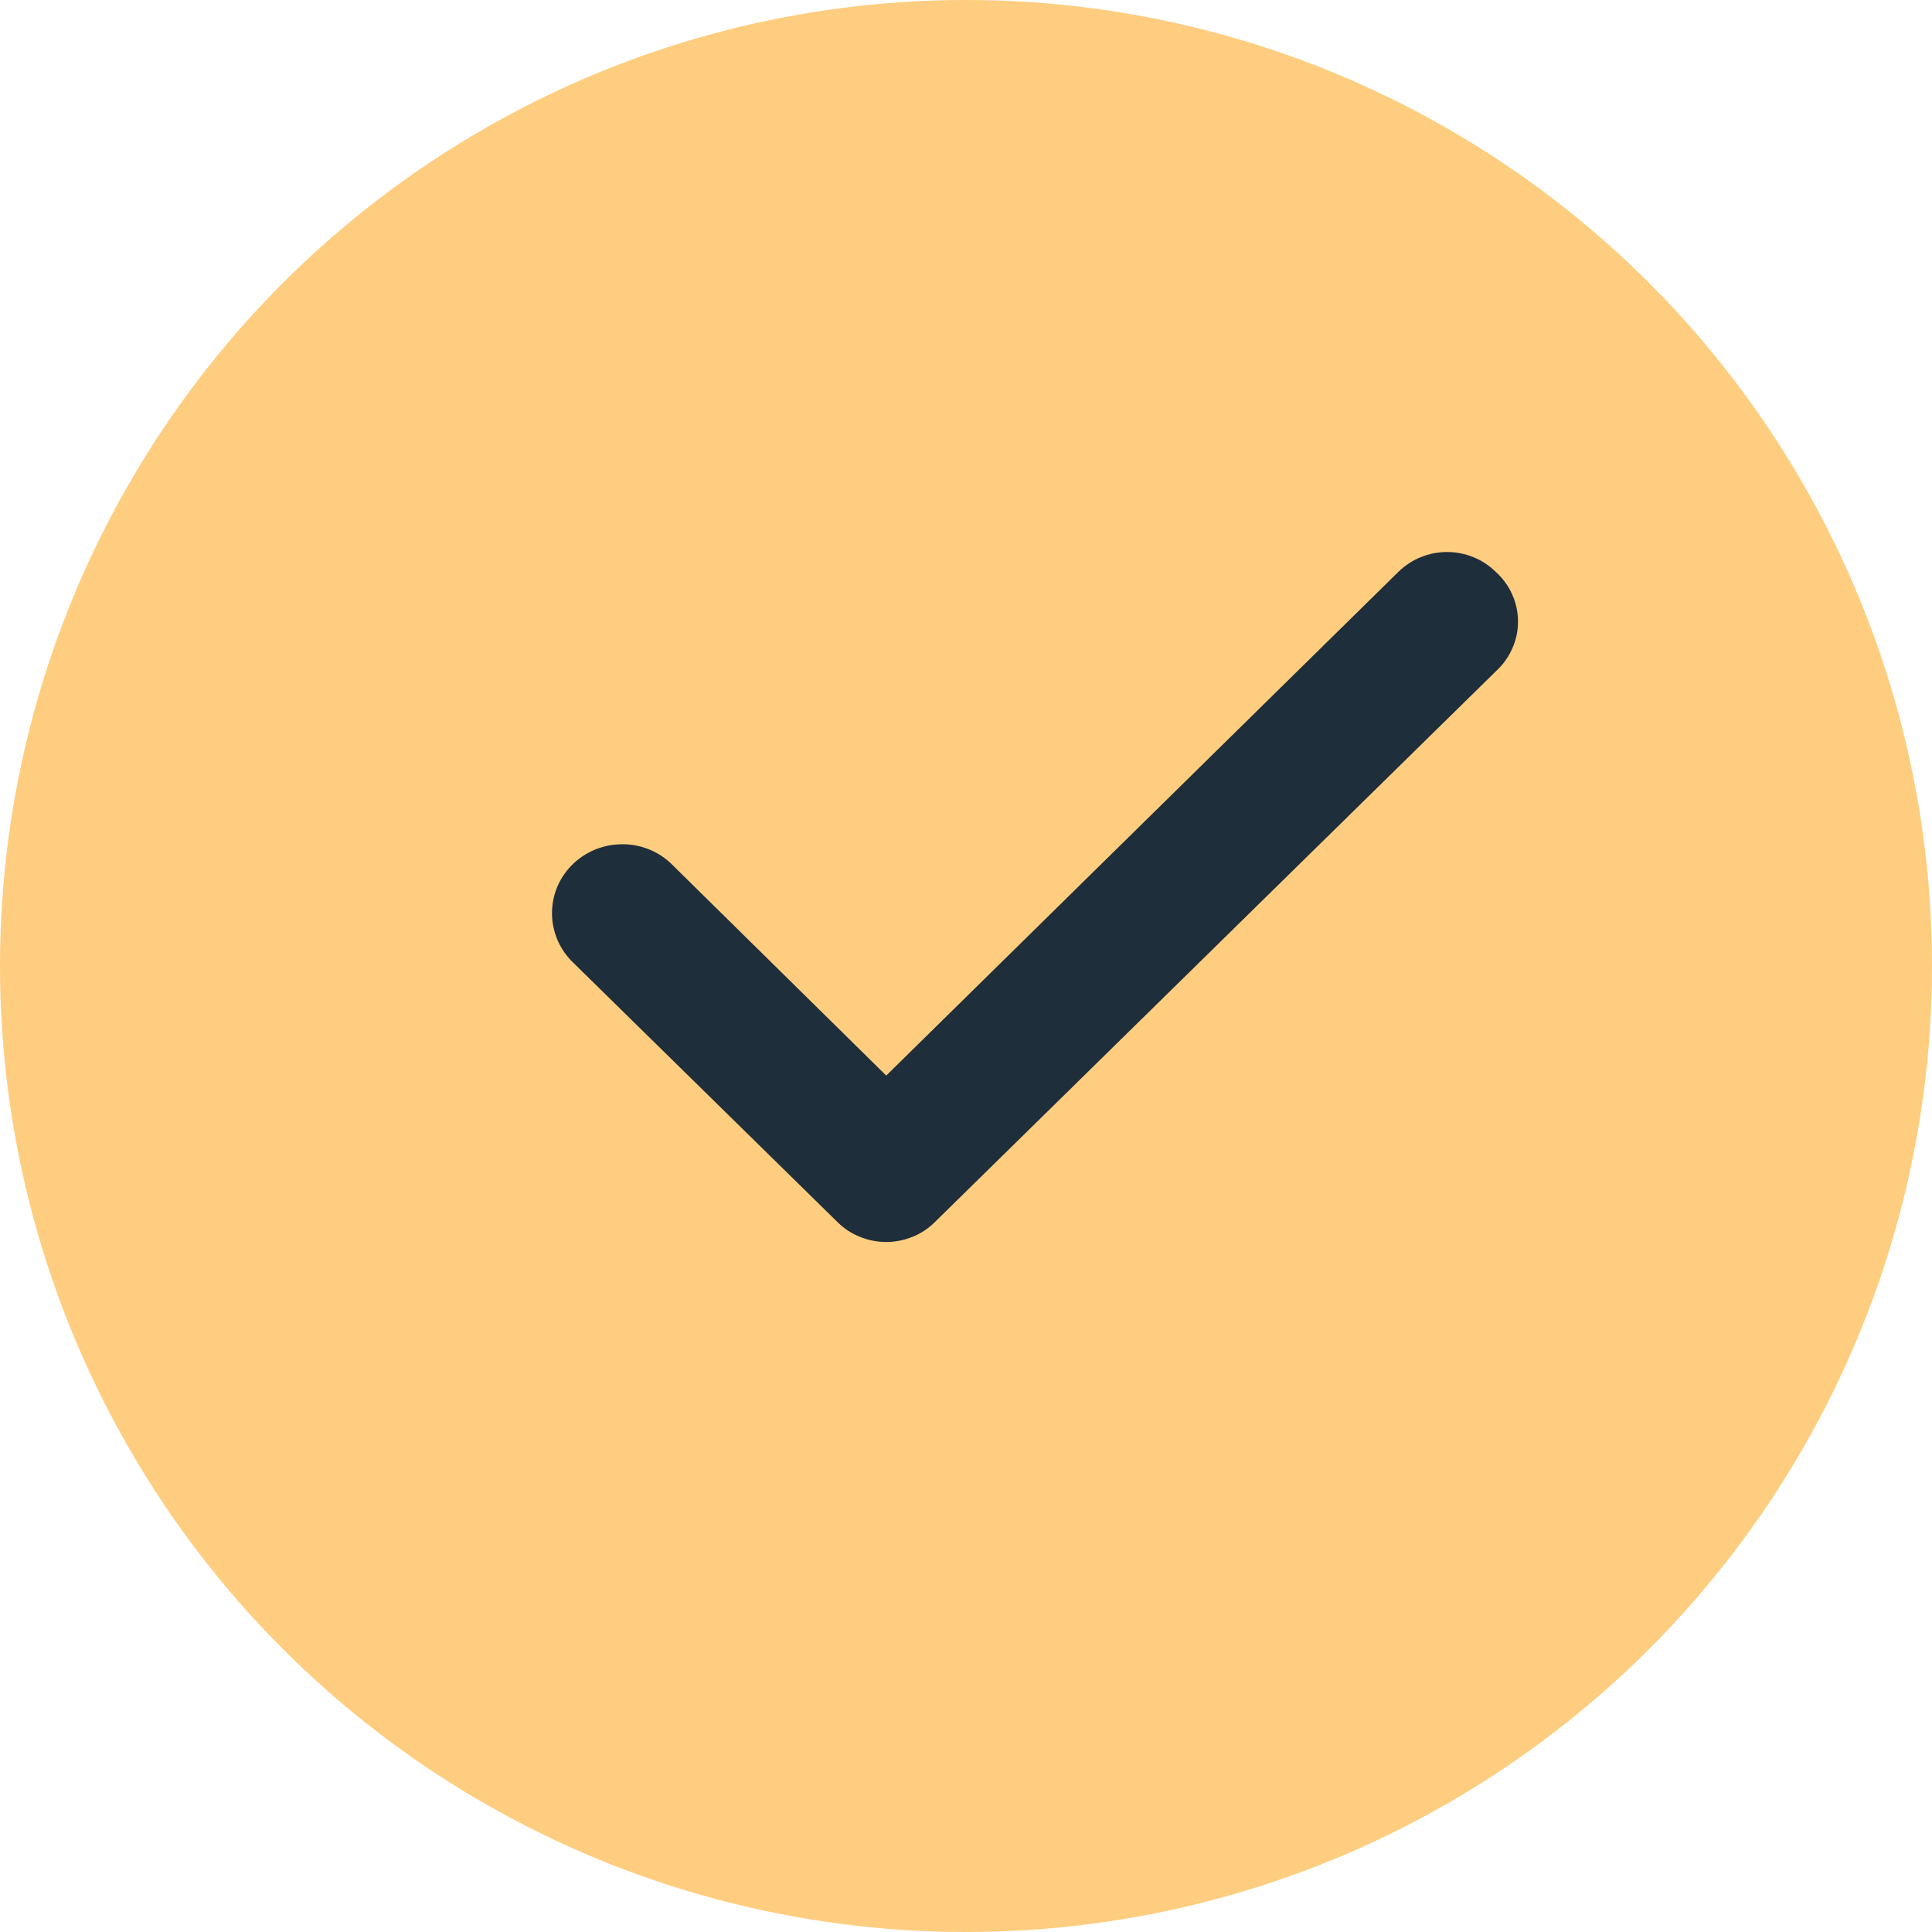
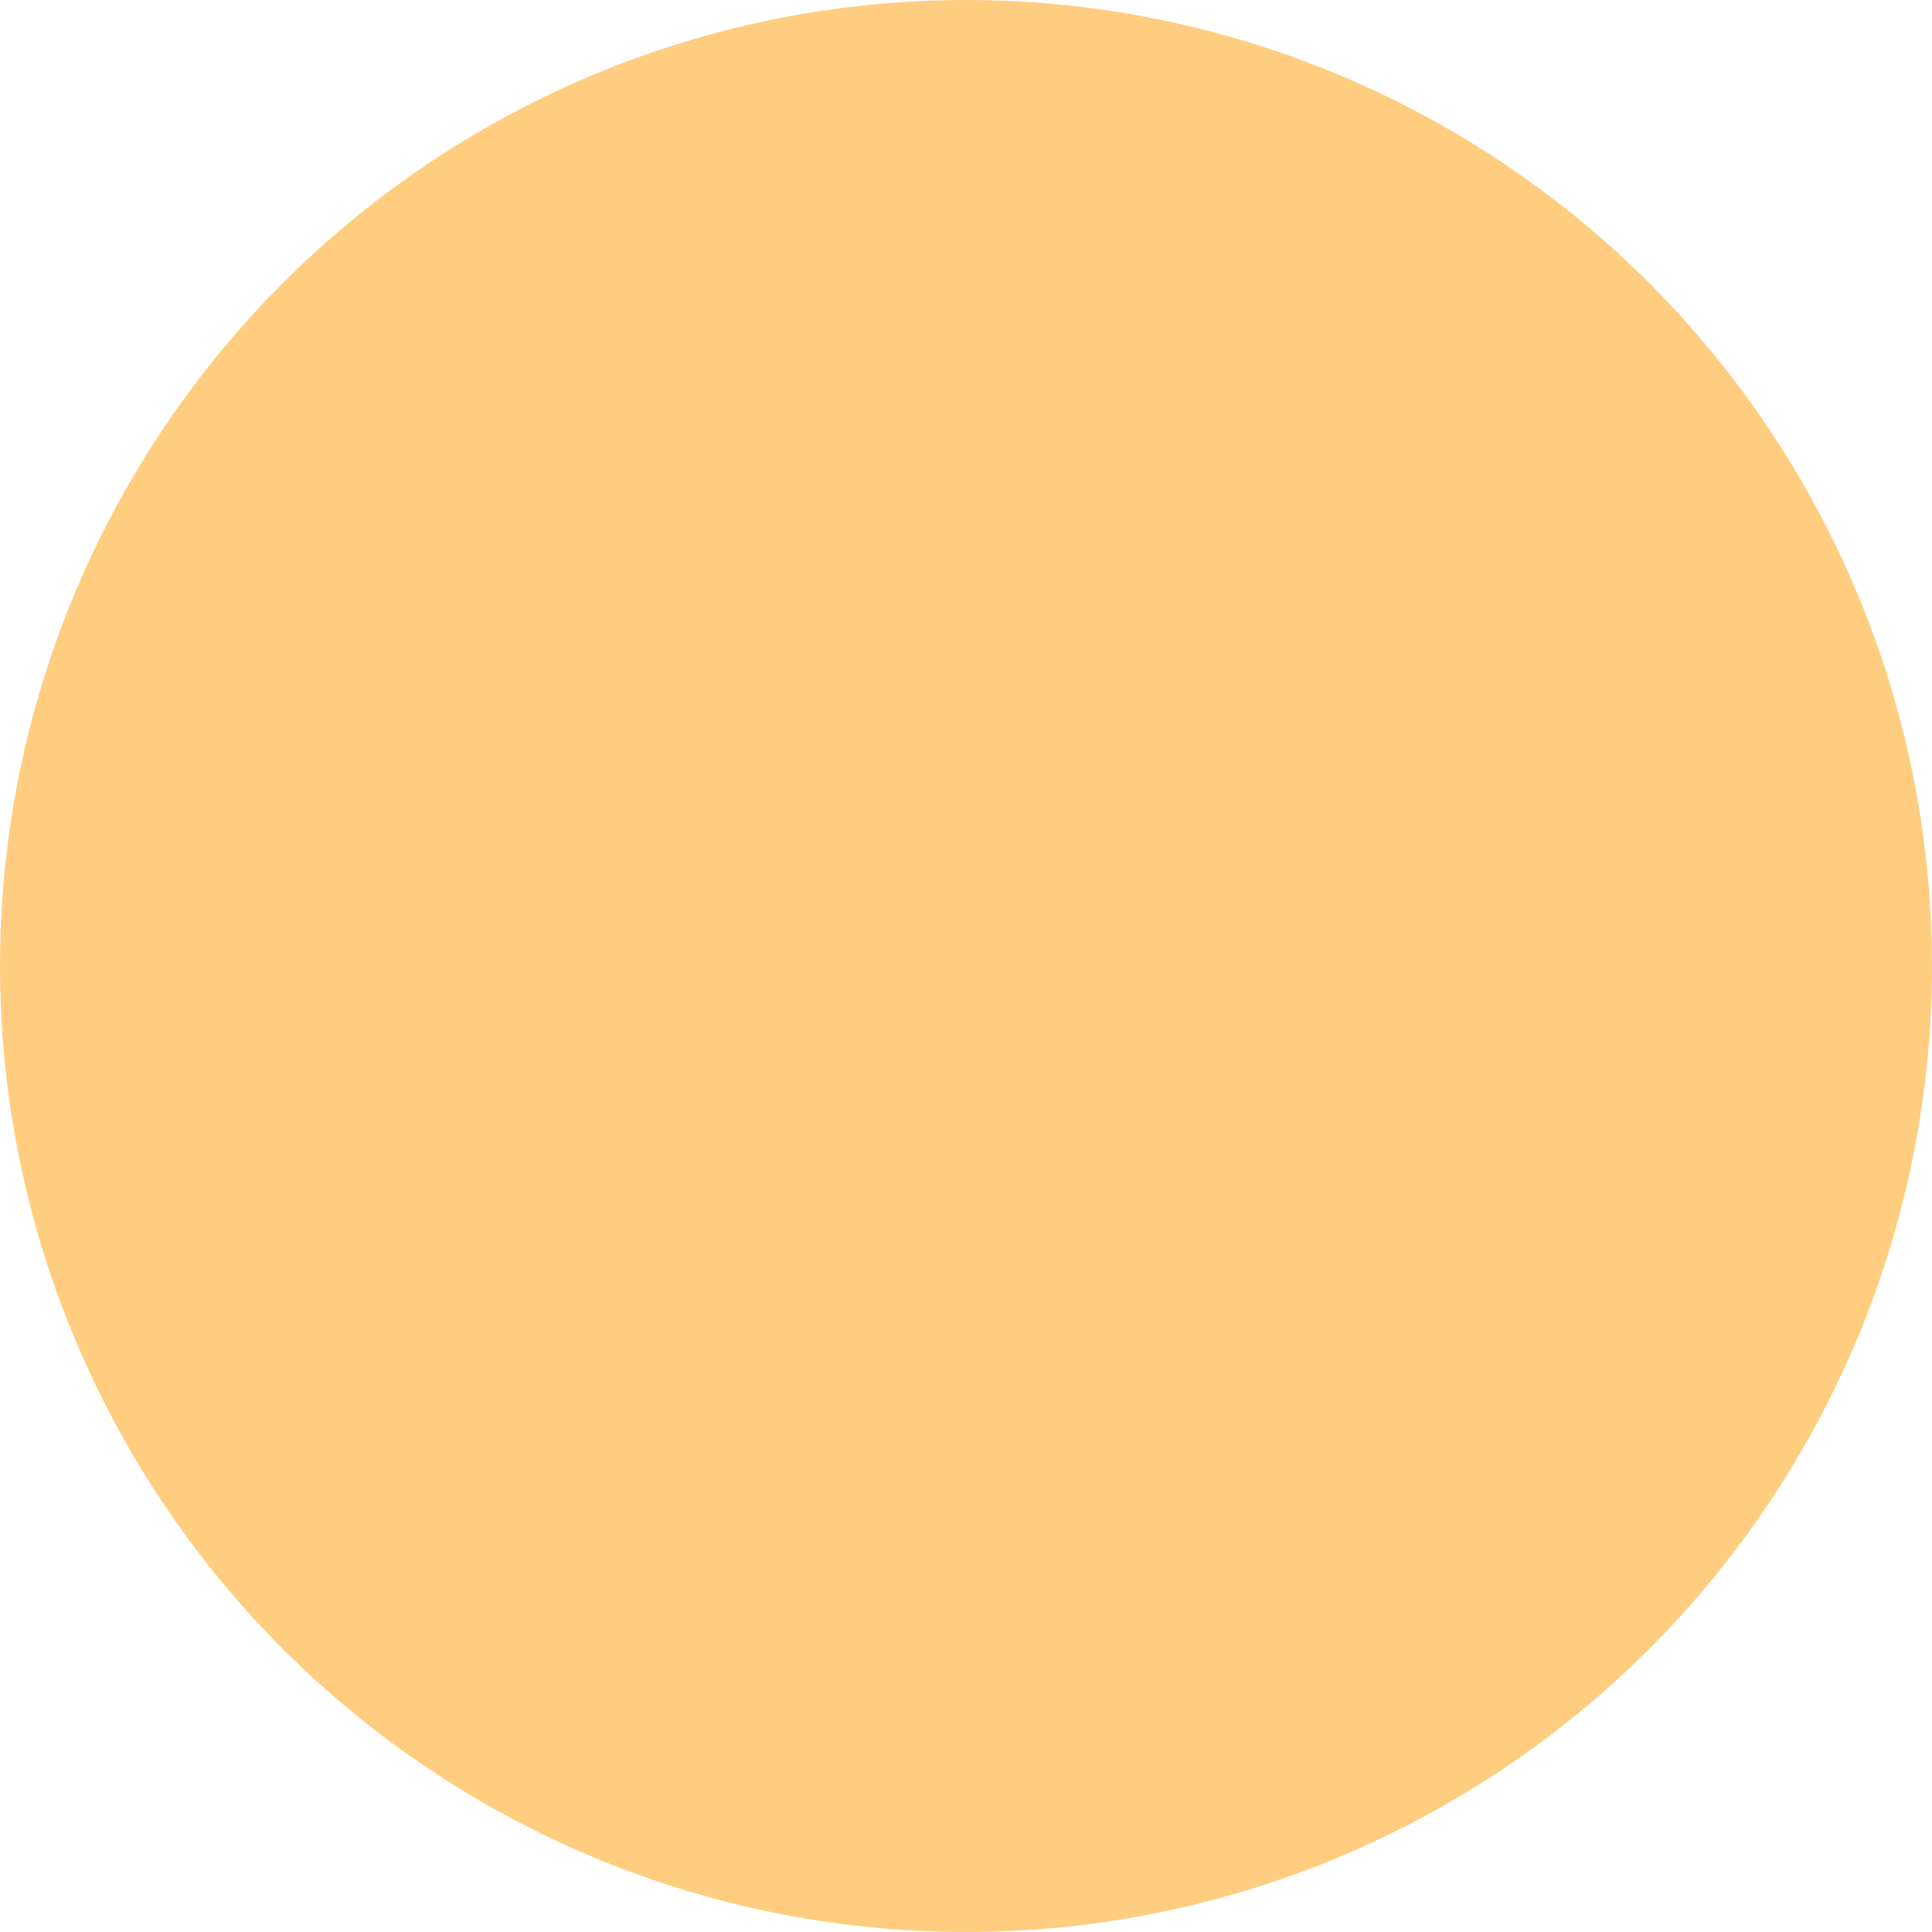
<svg xmlns="http://www.w3.org/2000/svg" width="14" height="14" viewBox="0 0 14 14" fill="none">
  <g id="Group 46289">
    <circle id="Ellipse 12176" cx="7" cy="7" r="7" fill="#FFCD7F" />
-     <path id="Vector" d="M10.84 4.145C10.793 4.099 10.738 4.062 10.678 4.038C10.617 4.013 10.552 4 10.486 4C10.42 4 10.355 4.013 10.294 4.038C10.234 4.062 10.179 4.099 10.132 4.145L6.422 7.794L4.863 6.258C4.815 6.212 4.758 6.176 4.696 6.152C4.633 6.128 4.567 6.116 4.5 6.118C4.433 6.119 4.367 6.133 4.306 6.159C4.245 6.185 4.189 6.223 4.143 6.27C4.096 6.317 4.06 6.373 4.035 6.434C4.011 6.495 3.999 6.56 4 6.626C4.001 6.692 4.016 6.756 4.042 6.817C4.069 6.877 4.107 6.931 4.155 6.977L6.068 8.855C6.114 8.901 6.169 8.938 6.23 8.962C6.291 8.987 6.356 9 6.422 9C6.487 9 6.553 8.987 6.613 8.962C6.674 8.938 6.729 8.901 6.775 8.855L10.84 4.864C10.89 4.818 10.931 4.762 10.958 4.7C10.986 4.639 11 4.572 11 4.504C11 4.437 10.986 4.37 10.958 4.308C10.931 4.246 10.89 4.191 10.84 4.145Z" fill="#1E2E3A" />
  </g>
</svg>